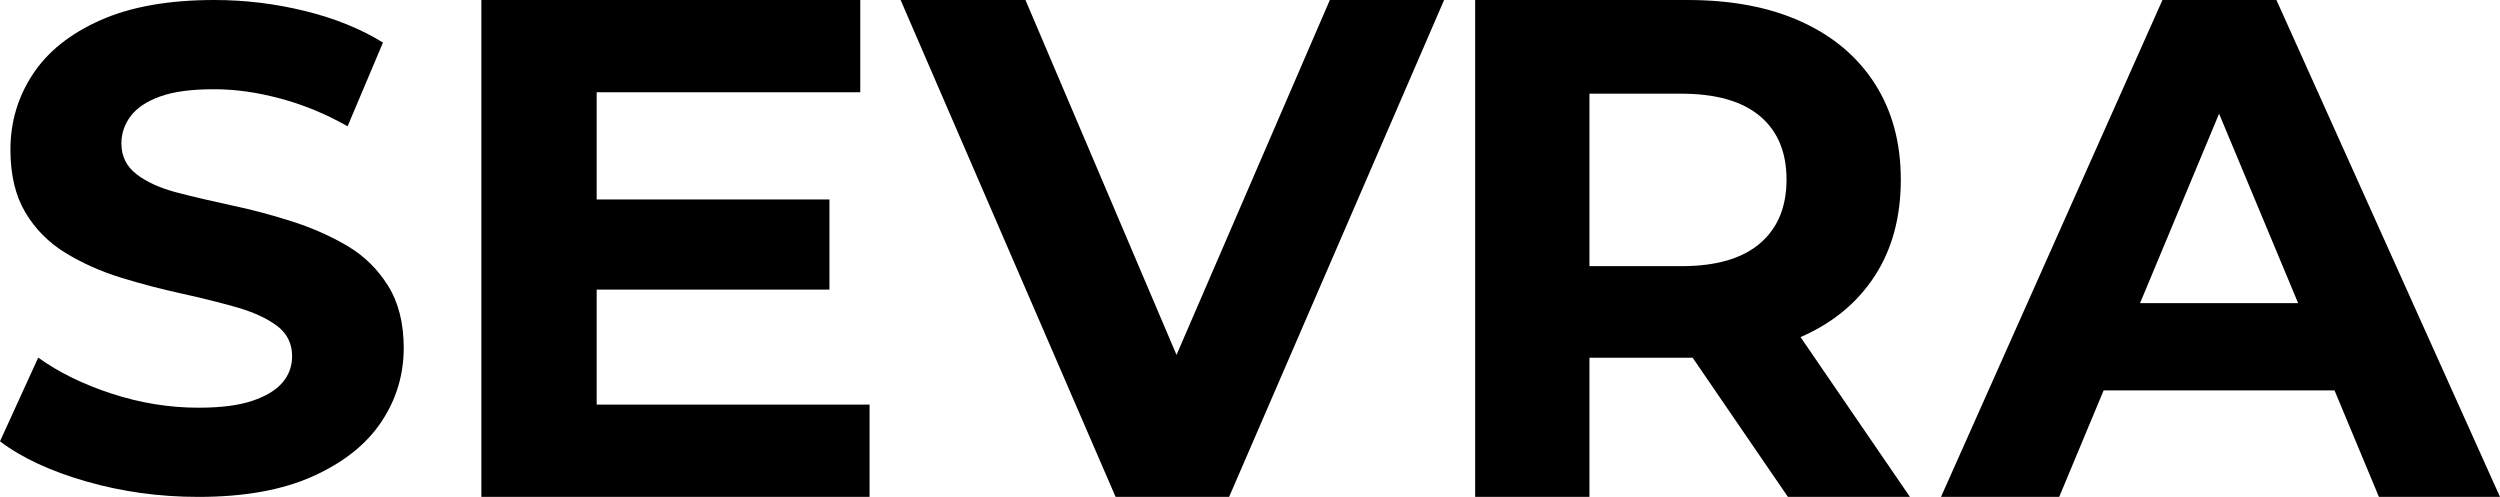
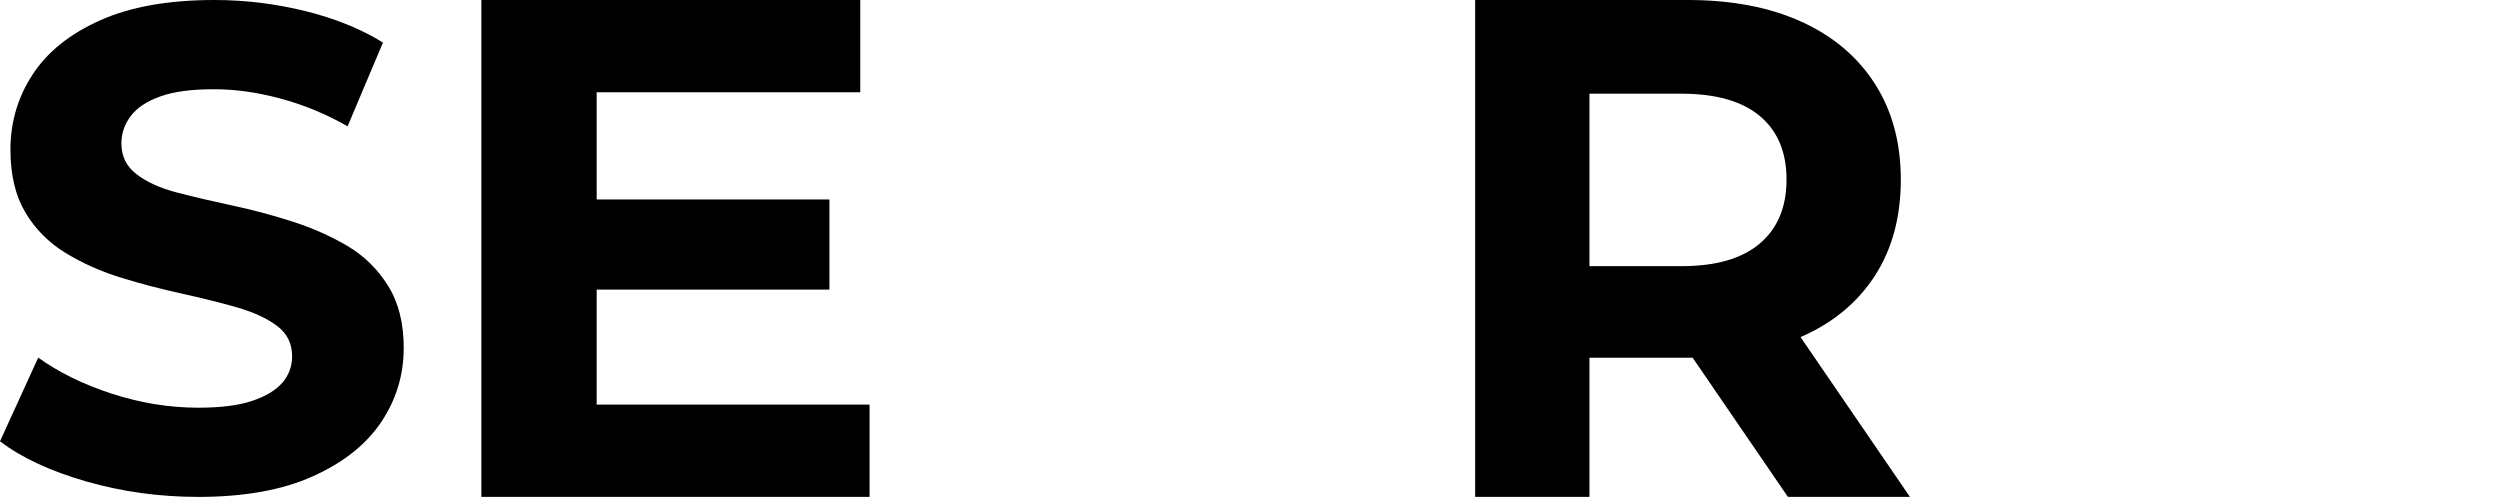
<svg xmlns="http://www.w3.org/2000/svg" fill="none" viewBox="0 0 161 32" height="32" width="161">
  <path fill="black" d="M22.383 15.844C21.311 15.212 20.134 14.689 18.854 14.275C17.574 13.863 16.277 13.517 14.966 13.237C13.655 12.956 12.463 12.677 11.393 12.398C10.321 12.118 9.456 11.728 8.802 11.227C8.146 10.726 7.818 10.062 7.818 9.239C7.818 8.592 8.019 8.001 8.422 7.469C8.824 6.939 9.456 6.52 10.321 6.21C11.185 5.9 12.331 5.747 13.762 5.747C15.193 5.747 16.561 5.946 18.051 6.345C19.541 6.742 20.985 7.338 22.385 8.134L24.663 2.741C23.234 1.857 21.558 1.179 19.637 0.707C17.716 0.235 15.773 0 13.806 0C10.857 0 8.408 0.436 6.457 1.305C4.507 2.174 3.055 3.338 2.101 4.798C1.147 6.256 0.672 7.87 0.672 9.638C0.672 11.258 0.993 12.606 1.634 13.683C2.273 14.758 3.138 15.627 4.225 16.291C5.312 16.954 6.503 17.484 7.798 17.883C9.095 18.28 10.382 18.619 11.664 18.898C12.944 19.179 14.128 19.474 15.215 19.782C16.301 20.092 17.172 20.489 17.828 20.976C18.482 21.462 18.812 22.118 18.812 22.942C18.812 23.59 18.602 24.157 18.185 24.644C17.769 25.13 17.121 25.52 16.242 25.815C15.364 26.111 14.211 26.256 12.78 26.256C10.903 26.256 9.041 25.954 7.196 25.351C5.348 24.748 3.77 23.973 2.461 23.029L0 28.421C1.4 29.482 3.254 30.344 5.562 31.007C7.87 31.67 10.275 32 12.778 32C15.727 32 18.184 31.559 20.149 30.673C22.114 29.79 23.582 28.625 24.549 27.182C25.516 25.739 26 24.146 26 22.408C26 20.817 25.665 19.483 24.994 18.408C24.324 17.333 23.453 16.478 22.381 15.844H22.383Z" />
  <path fill="black" d="M38.426 18.651H53.416V12.844H38.426V5.942H55.401V0H31V32H56V26.058H38.426V18.651Z" />
-   <path fill="black" d="M75.768 22.856L66.041 0.002H58L71.845 32H79.155L93 0H85.642L75.768 22.856Z" />
  <path fill="black" d="M116 21.69C118.046 20.791 119.627 19.482 120.742 17.759C121.855 16.039 122.412 13.973 122.412 11.565C122.412 9.189 121.853 7.131 120.742 5.393C119.627 3.656 118.048 2.324 116 1.393C113.952 0.464 111.513 0 108.684 0H95V31.998H102.361V23.039H108.684C108.791 23.039 108.896 23.034 109.004 23.034L115.142 32H123L115.955 21.709C115.97 21.703 115.985 21.698 116 21.69ZM113.336 7.474C114.481 8.433 115.052 9.797 115.052 11.565C115.052 13.332 114.481 14.704 113.336 15.679C112.191 16.655 110.506 17.141 108.278 17.141H102.361V6.034H108.278C110.504 6.034 112.191 6.513 113.336 7.474Z" />
-   <path fill="black" d="M139.262 0L125 32H132.613L135.474 25.142H150.343L153.203 32H161L146.602 0H139.264H139.262ZM137.82 19.52L142.909 7.322L147.999 19.52H137.82Z" />
</svg>